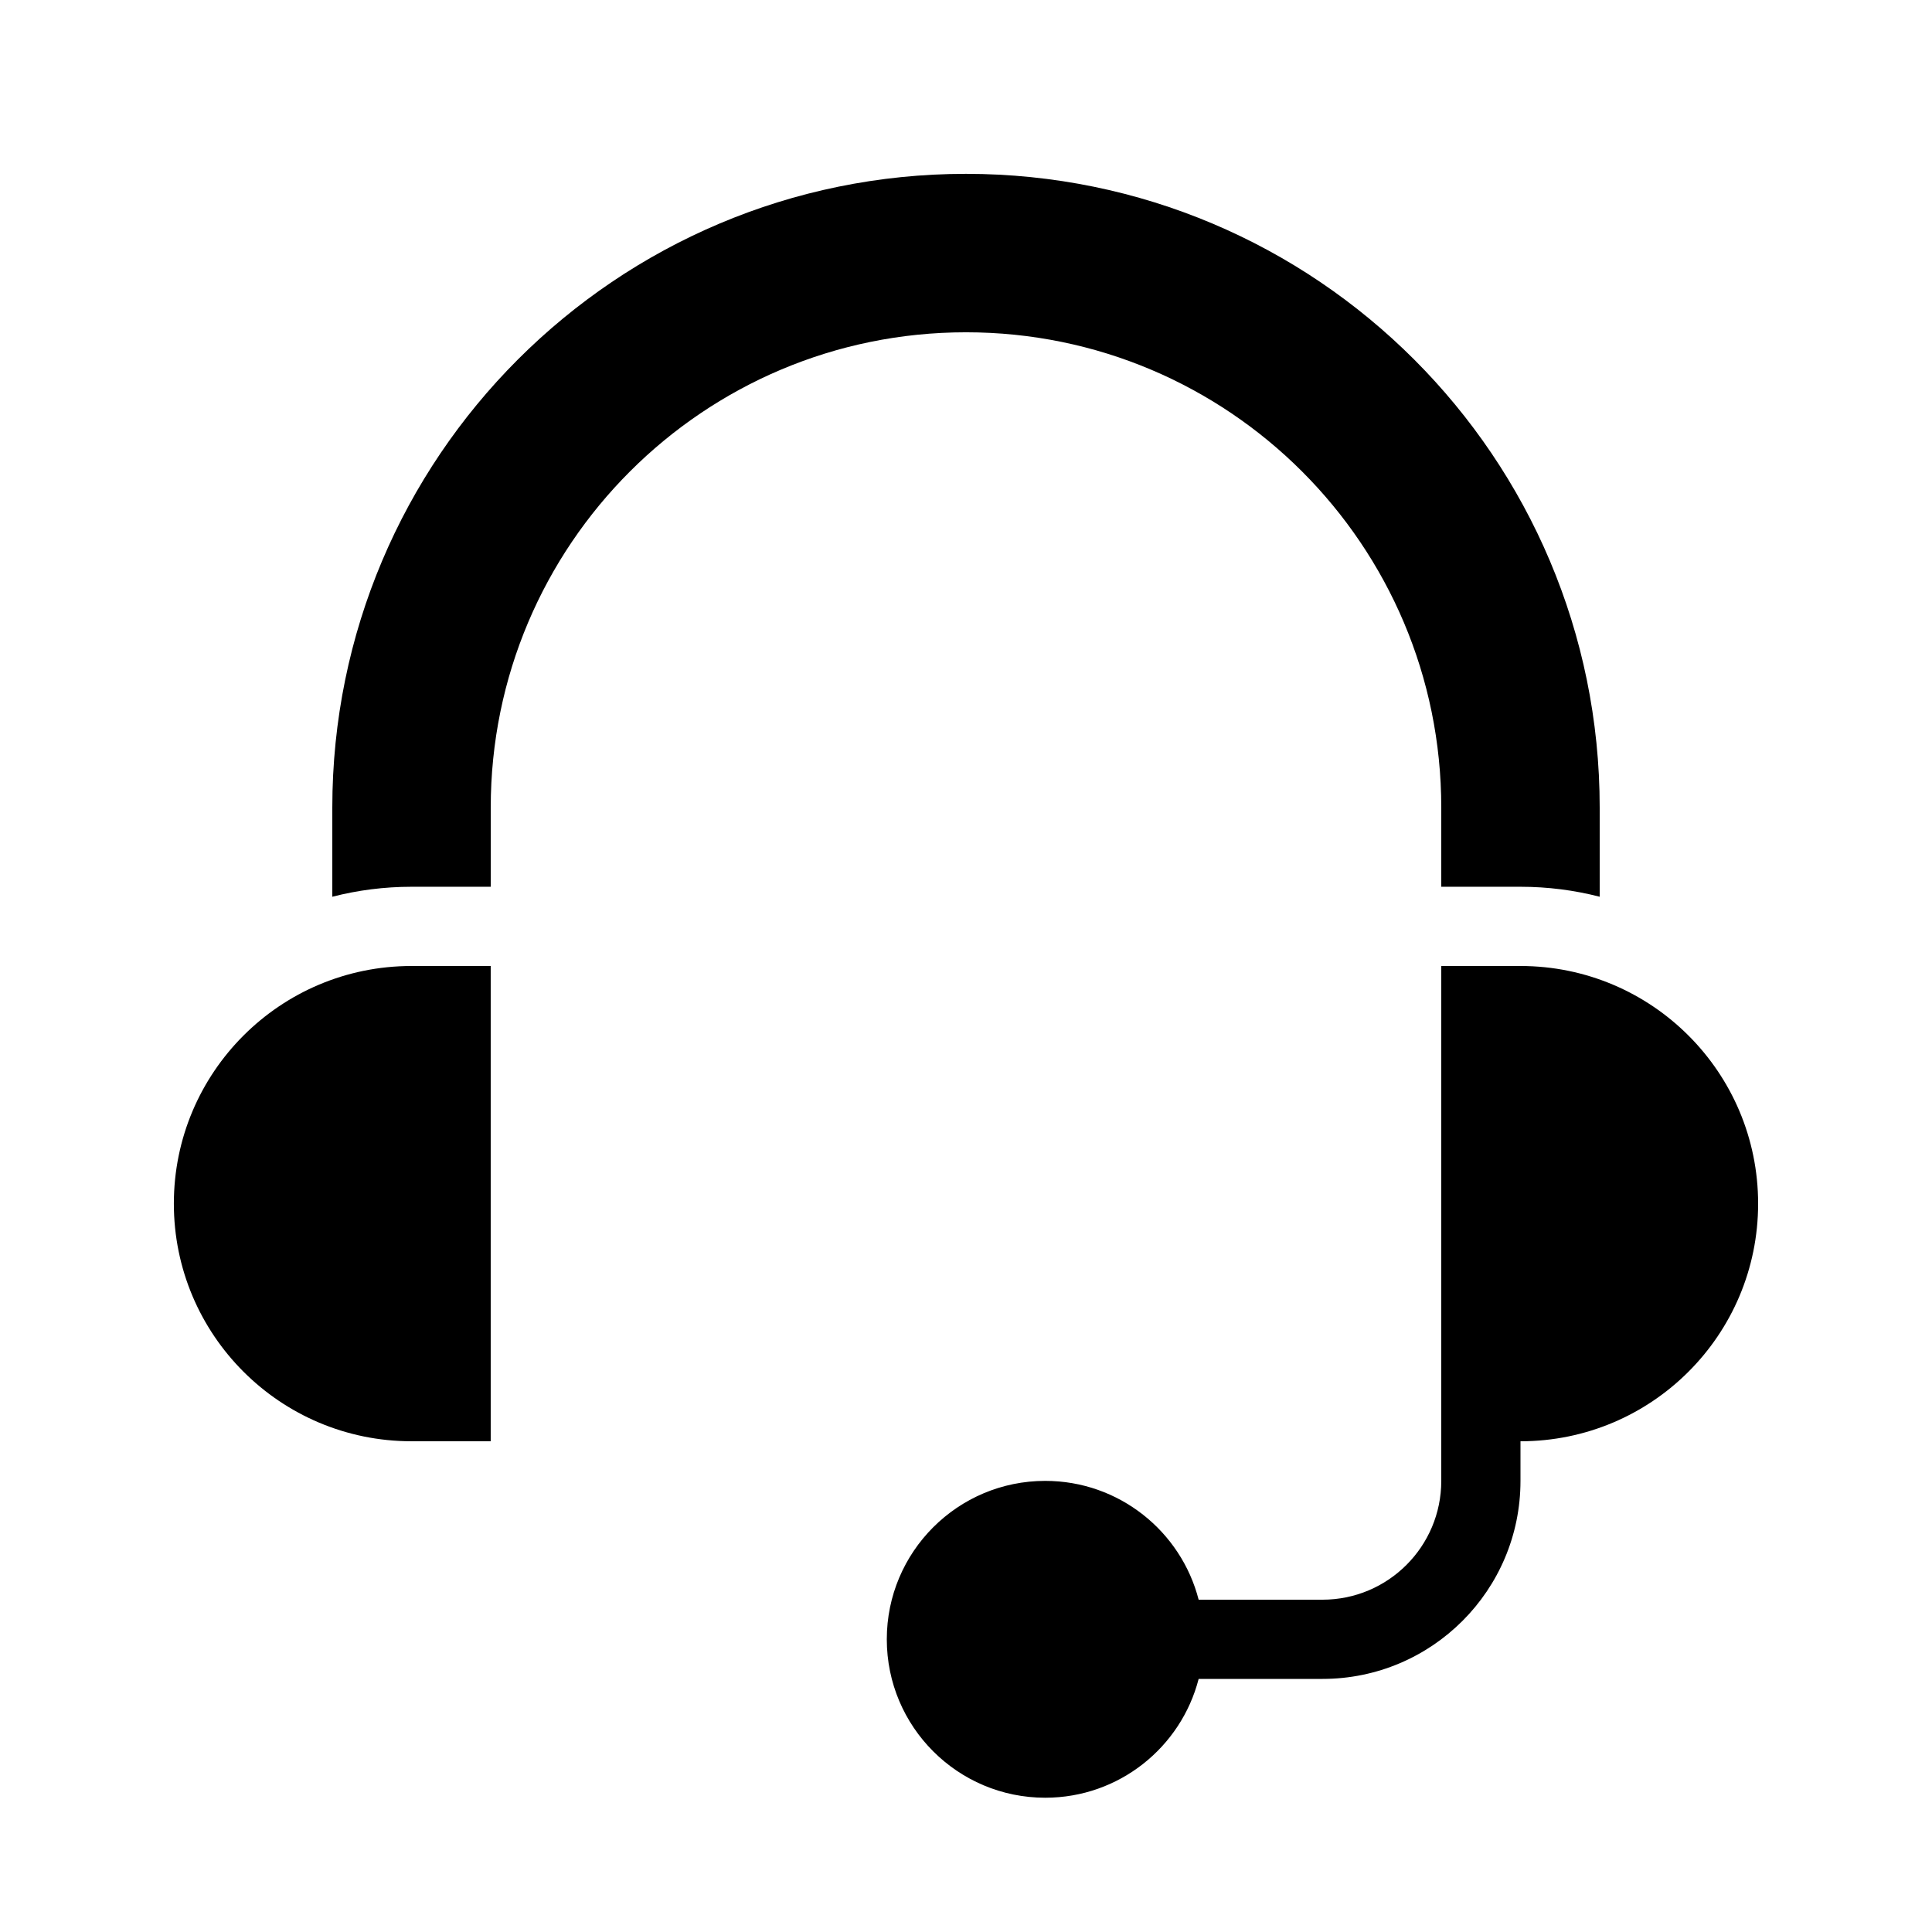
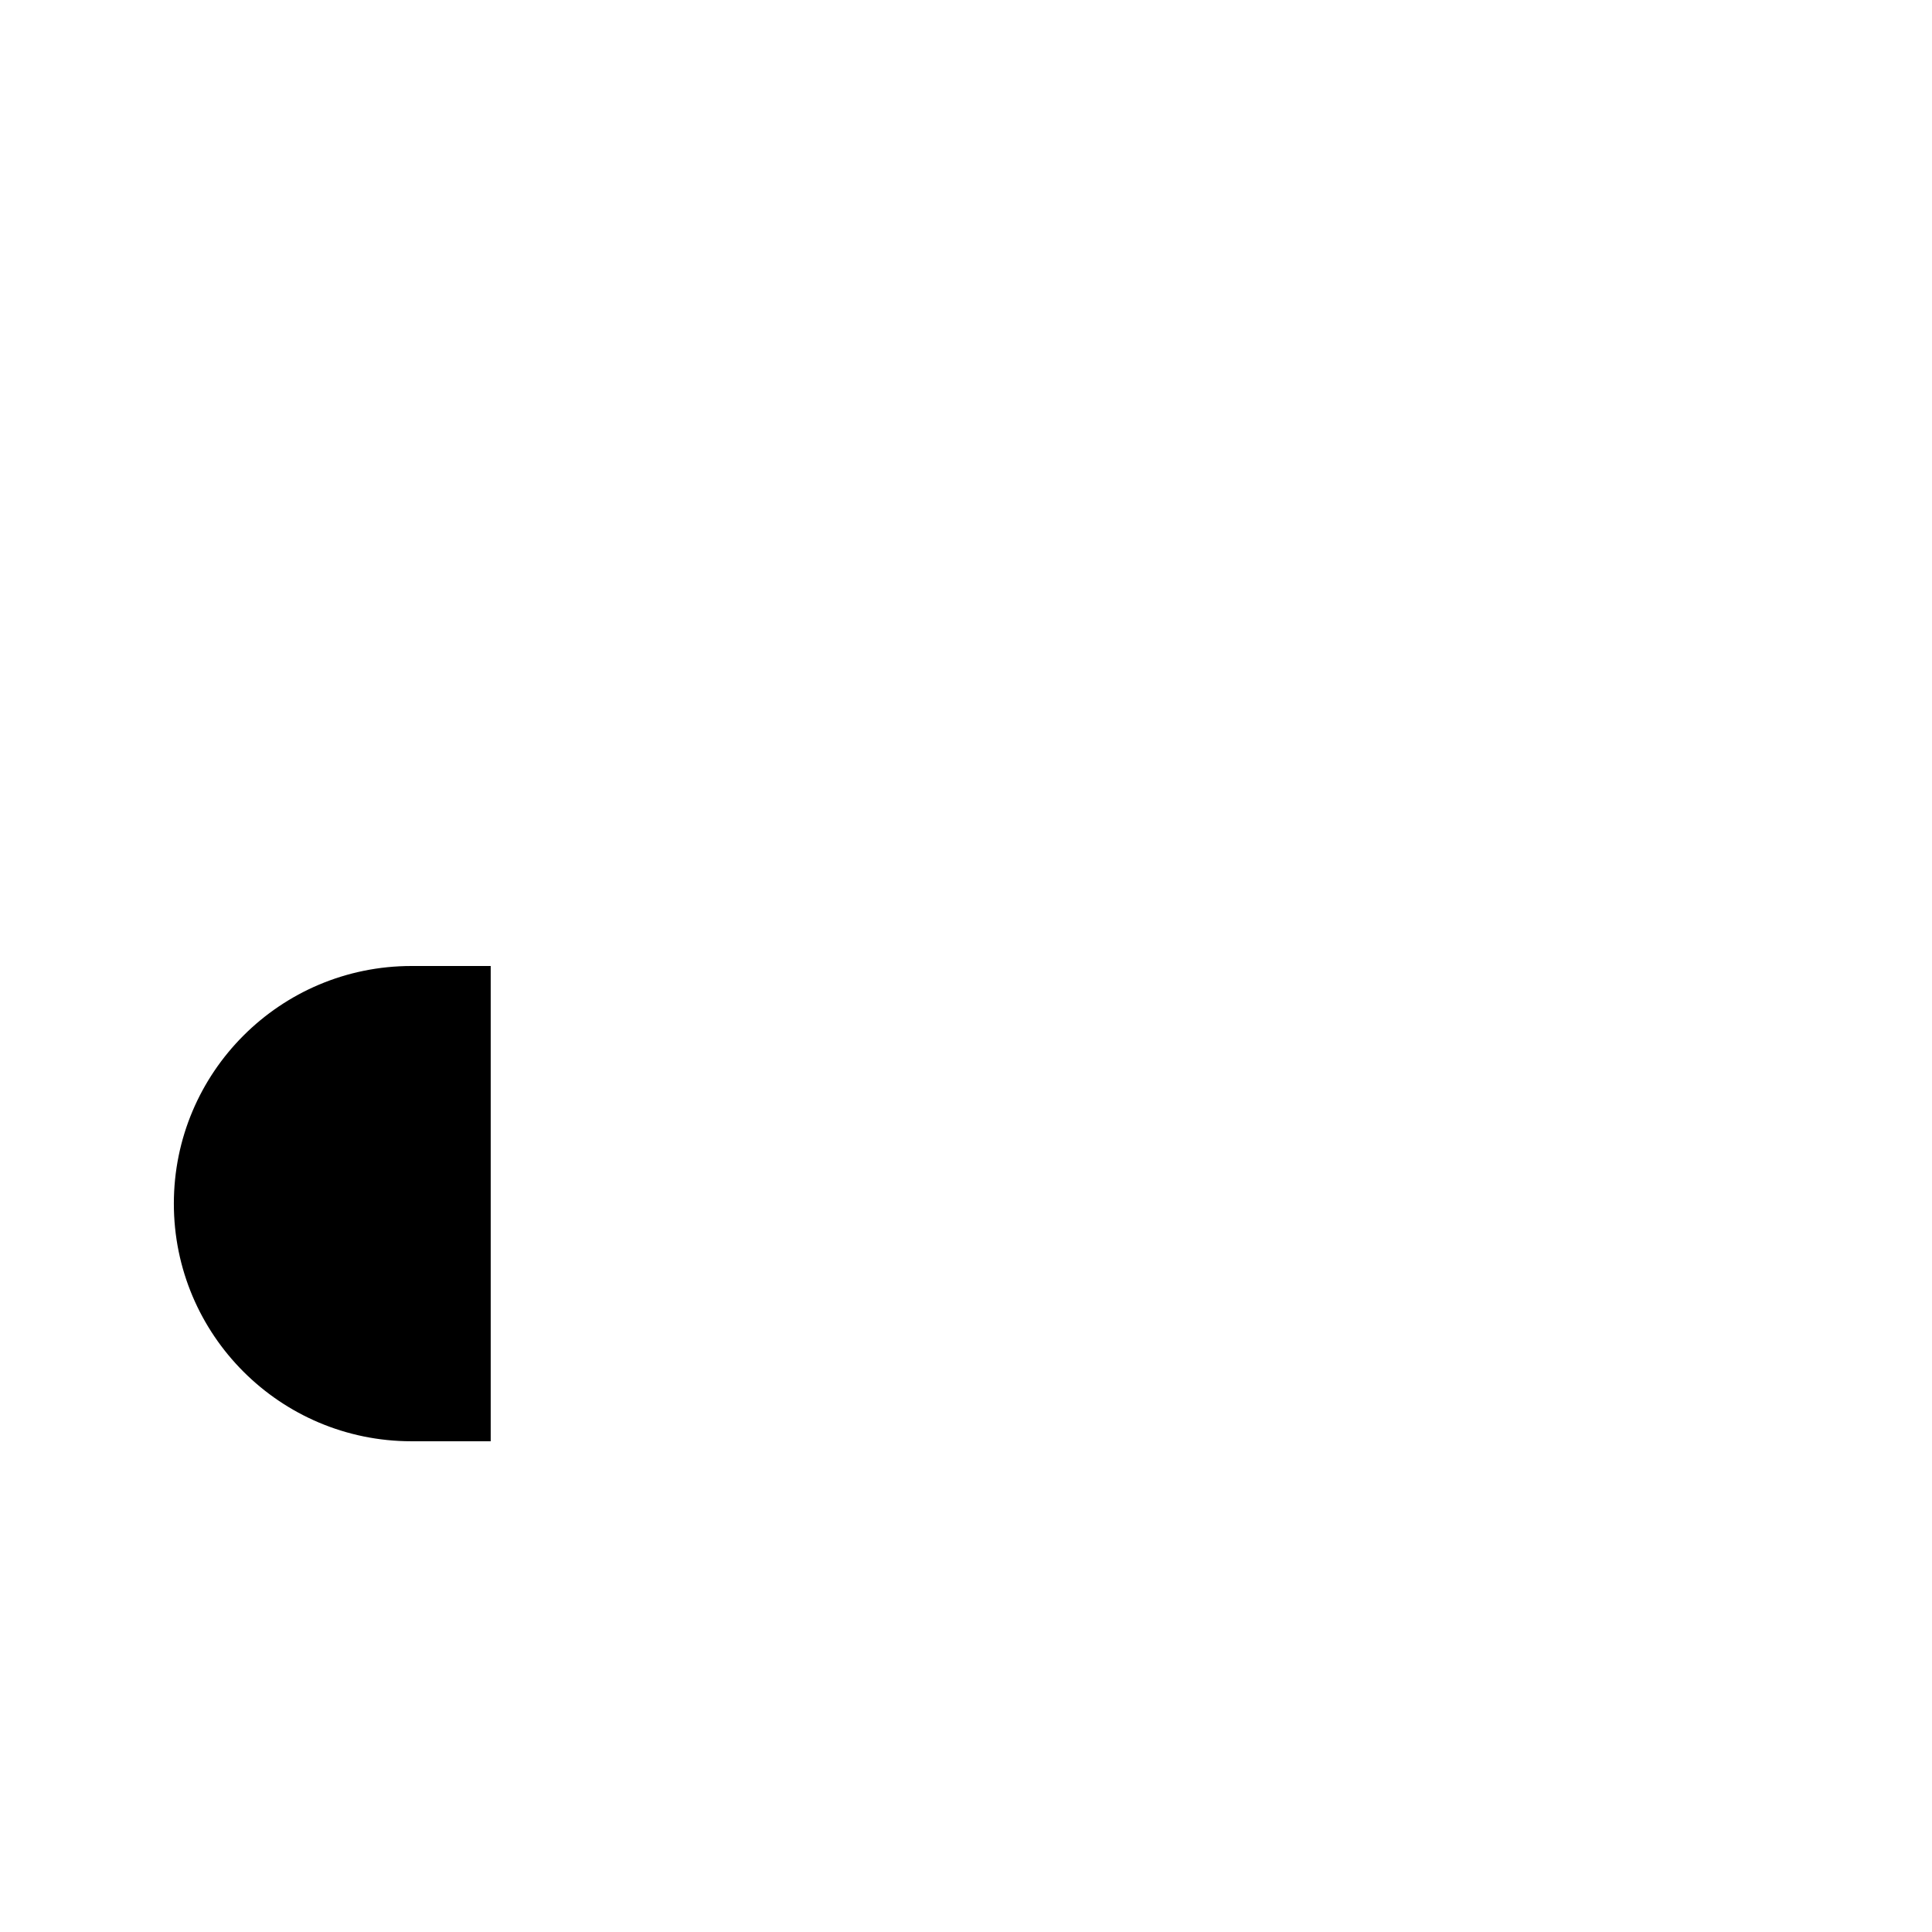
<svg xmlns="http://www.w3.org/2000/svg" fill="#000000" width="800px" height="800px" version="1.1" viewBox="144 144 512 512">
  <g>
-     <path d="m400 232.06c-69.562 0-125.95 56.391-125.95 125.95v20.992h-20.992c-7.25 0-14.281 0.918-20.992 2.644v-23.637c0-92.75 75.188-167.94 167.94-167.94 92.746 0 167.93 75.188 167.93 167.94v23.637c-6.707-1.727-13.742-2.644-20.992-2.644h-20.992v-20.992c0-69.562-56.391-125.95-125.95-125.95z" />
    <path d="m253.05 400c-34.781 0-62.977 28.191-62.977 62.977 0 34.781 28.195 62.973 62.977 62.973h20.992v-125.95z" />
-     <path d="m609.92 462.98c0 34.781-28.191 62.973-62.977 62.973v10.496c0 28.984-23.496 52.48-52.48 52.48h-32.809c-4.66 18.109-21.098 31.488-40.66 31.488-23.188 0-41.984-18.797-41.984-41.984s18.797-41.984 41.984-41.984c19.562 0 36 13.383 40.66 31.488h32.809c17.391 0 31.488-14.098 31.488-31.488v-136.45h20.992c34.785 0 62.977 28.191 62.977 62.977z" />
  </g>
</svg>